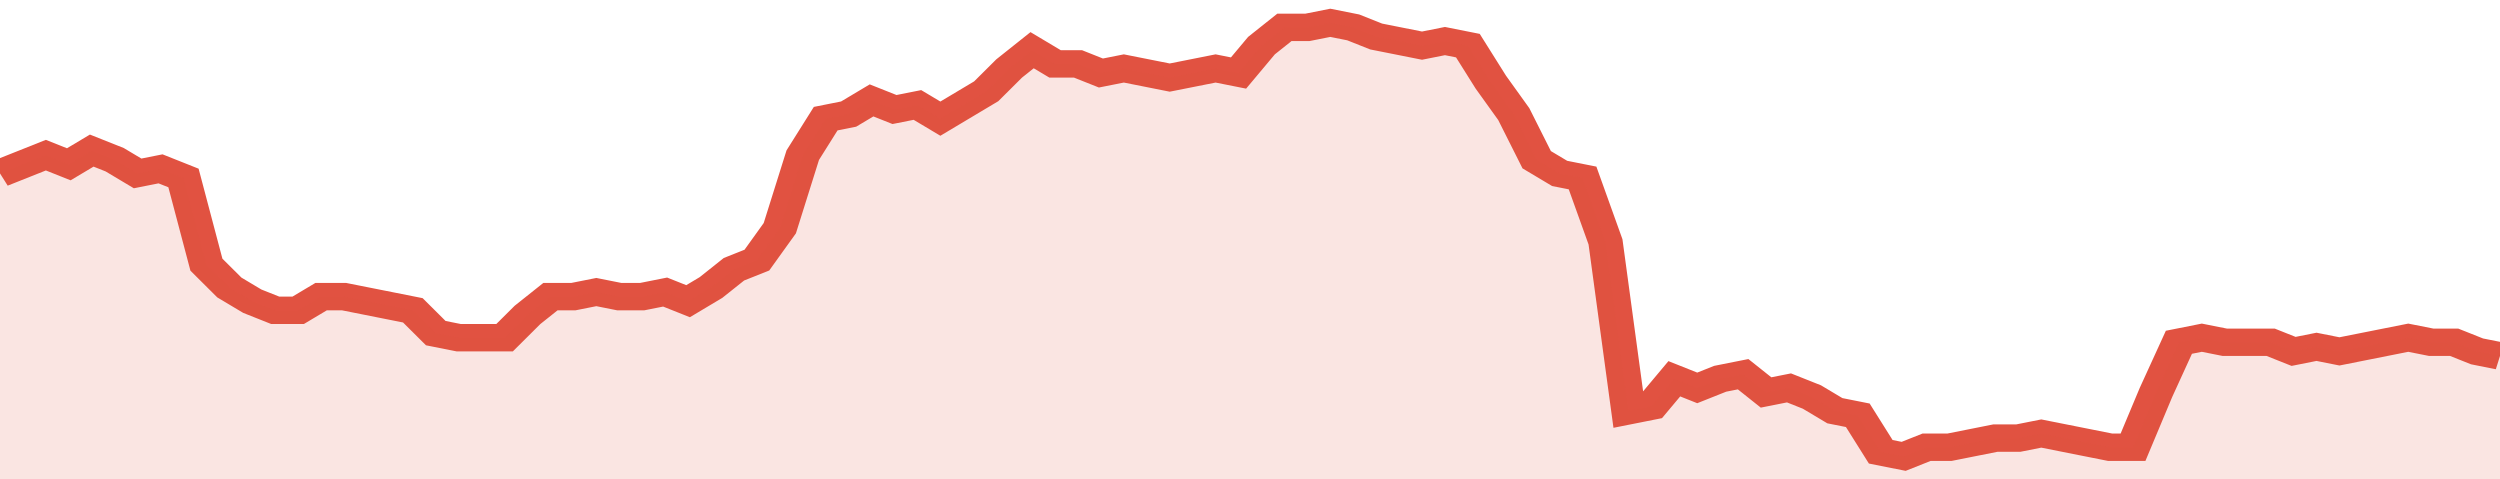
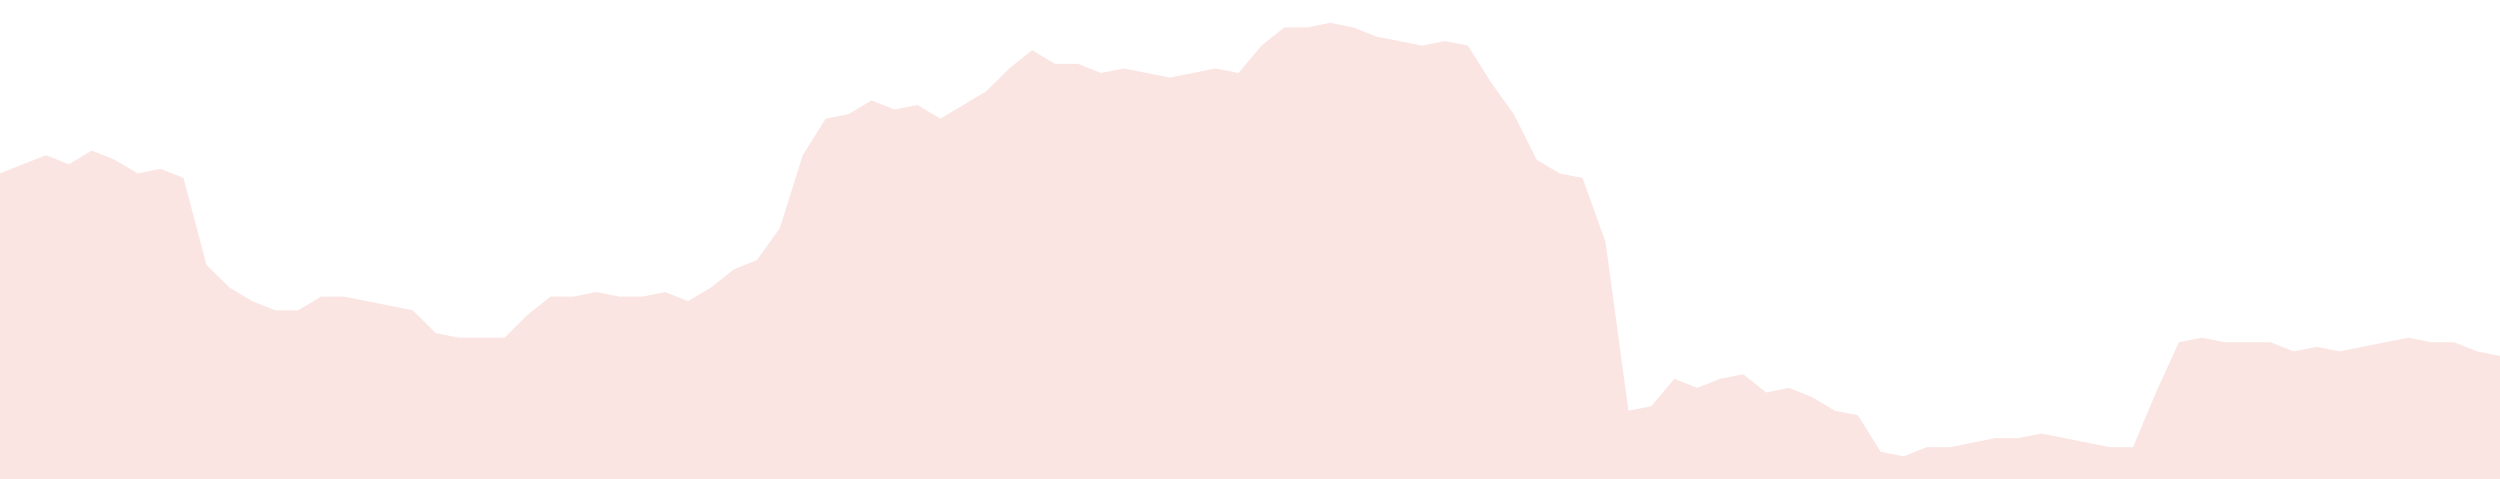
<svg xmlns="http://www.w3.org/2000/svg" viewBox="0 0 436 105" width="120" height="23" preserveAspectRatio="none">
-   <polyline fill="none" stroke="#E15241" stroke-width="6" points="0, 38 4, 36 8, 34 12, 36 16, 33 20, 35 24, 38 28, 37 32, 39 36, 58 40, 63 44, 66 48, 68 52, 68 56, 65 60, 65 64, 66 68, 67 72, 68 76, 73 80, 74 84, 74 88, 74 92, 69 96, 65 100, 65 104, 64 108, 65 112, 65 116, 64 120, 66 124, 63 128, 59 132, 57 136, 50 140, 34 144, 26 148, 25 152, 22 156, 24 160, 23 164, 26 168, 23 172, 20 176, 15 180, 11 184, 14 188, 14 192, 16 196, 15 200, 16 204, 17 208, 16 212, 15 216, 16 220, 10 224, 6 228, 6 232, 5 236, 6 240, 8 244, 9 248, 10 252, 9 256, 10 260, 18 264, 25 268, 35 272, 38 276, 39 280, 53 284, 90 288, 89 292, 83 296, 85 300, 83 304, 82 308, 86 312, 85 316, 87 320, 90 324, 91 328, 99 332, 100 336, 98 340, 98 344, 97 348, 96 352, 96 356, 95 360, 96 364, 97 368, 98 372, 98 376, 86 380, 75 384, 74 388, 75 392, 75 396, 75 400, 77 404, 76 408, 77 412, 76 416, 75 420, 74 424, 75 428, 75 432, 77 436, 78 436, 78 "> </polyline>
  <polygon fill="#E15241" opacity="0.15" points="0, 105 0, 38 4, 36 8, 34 12, 36 16, 33 20, 35 24, 38 28, 37 32, 39 36, 58 40, 63 44, 66 48, 68 52, 68 56, 65 60, 65 64, 66 68, 67 72, 68 76, 73 80, 74 84, 74 88, 74 92, 69 96, 65 100, 65 104, 64 108, 65 112, 65 116, 64 120, 66 124, 63 128, 59 132, 57 136, 50 140, 34 144, 26 148, 25 152, 22 156, 24 160, 23 164, 26 168, 23 172, 20 176, 15 180, 11 184, 14 188, 14 192, 16 196, 15 200, 16 204, 17 208, 16 212, 15 216, 16 220, 10 224, 6 228, 6 232, 5 236, 6 240, 8 244, 9 248, 10 252, 9 256, 10 260, 18 264, 25 268, 35 272, 38 276, 39 280, 53 284, 90 288, 89 292, 83 296, 85 300, 83 304, 82 308, 86 312, 85 316, 87 320, 90 324, 91 328, 99 332, 100 336, 98 340, 98 344, 97 348, 96 352, 96 356, 95 360, 96 364, 97 368, 98 372, 98 376, 86 380, 75 384, 74 388, 75 392, 75 396, 75 400, 77 404, 76 408, 77 412, 76 416, 75 420, 74 424, 75 428, 75 432, 77 436, 78 436, 105 " />
</svg>